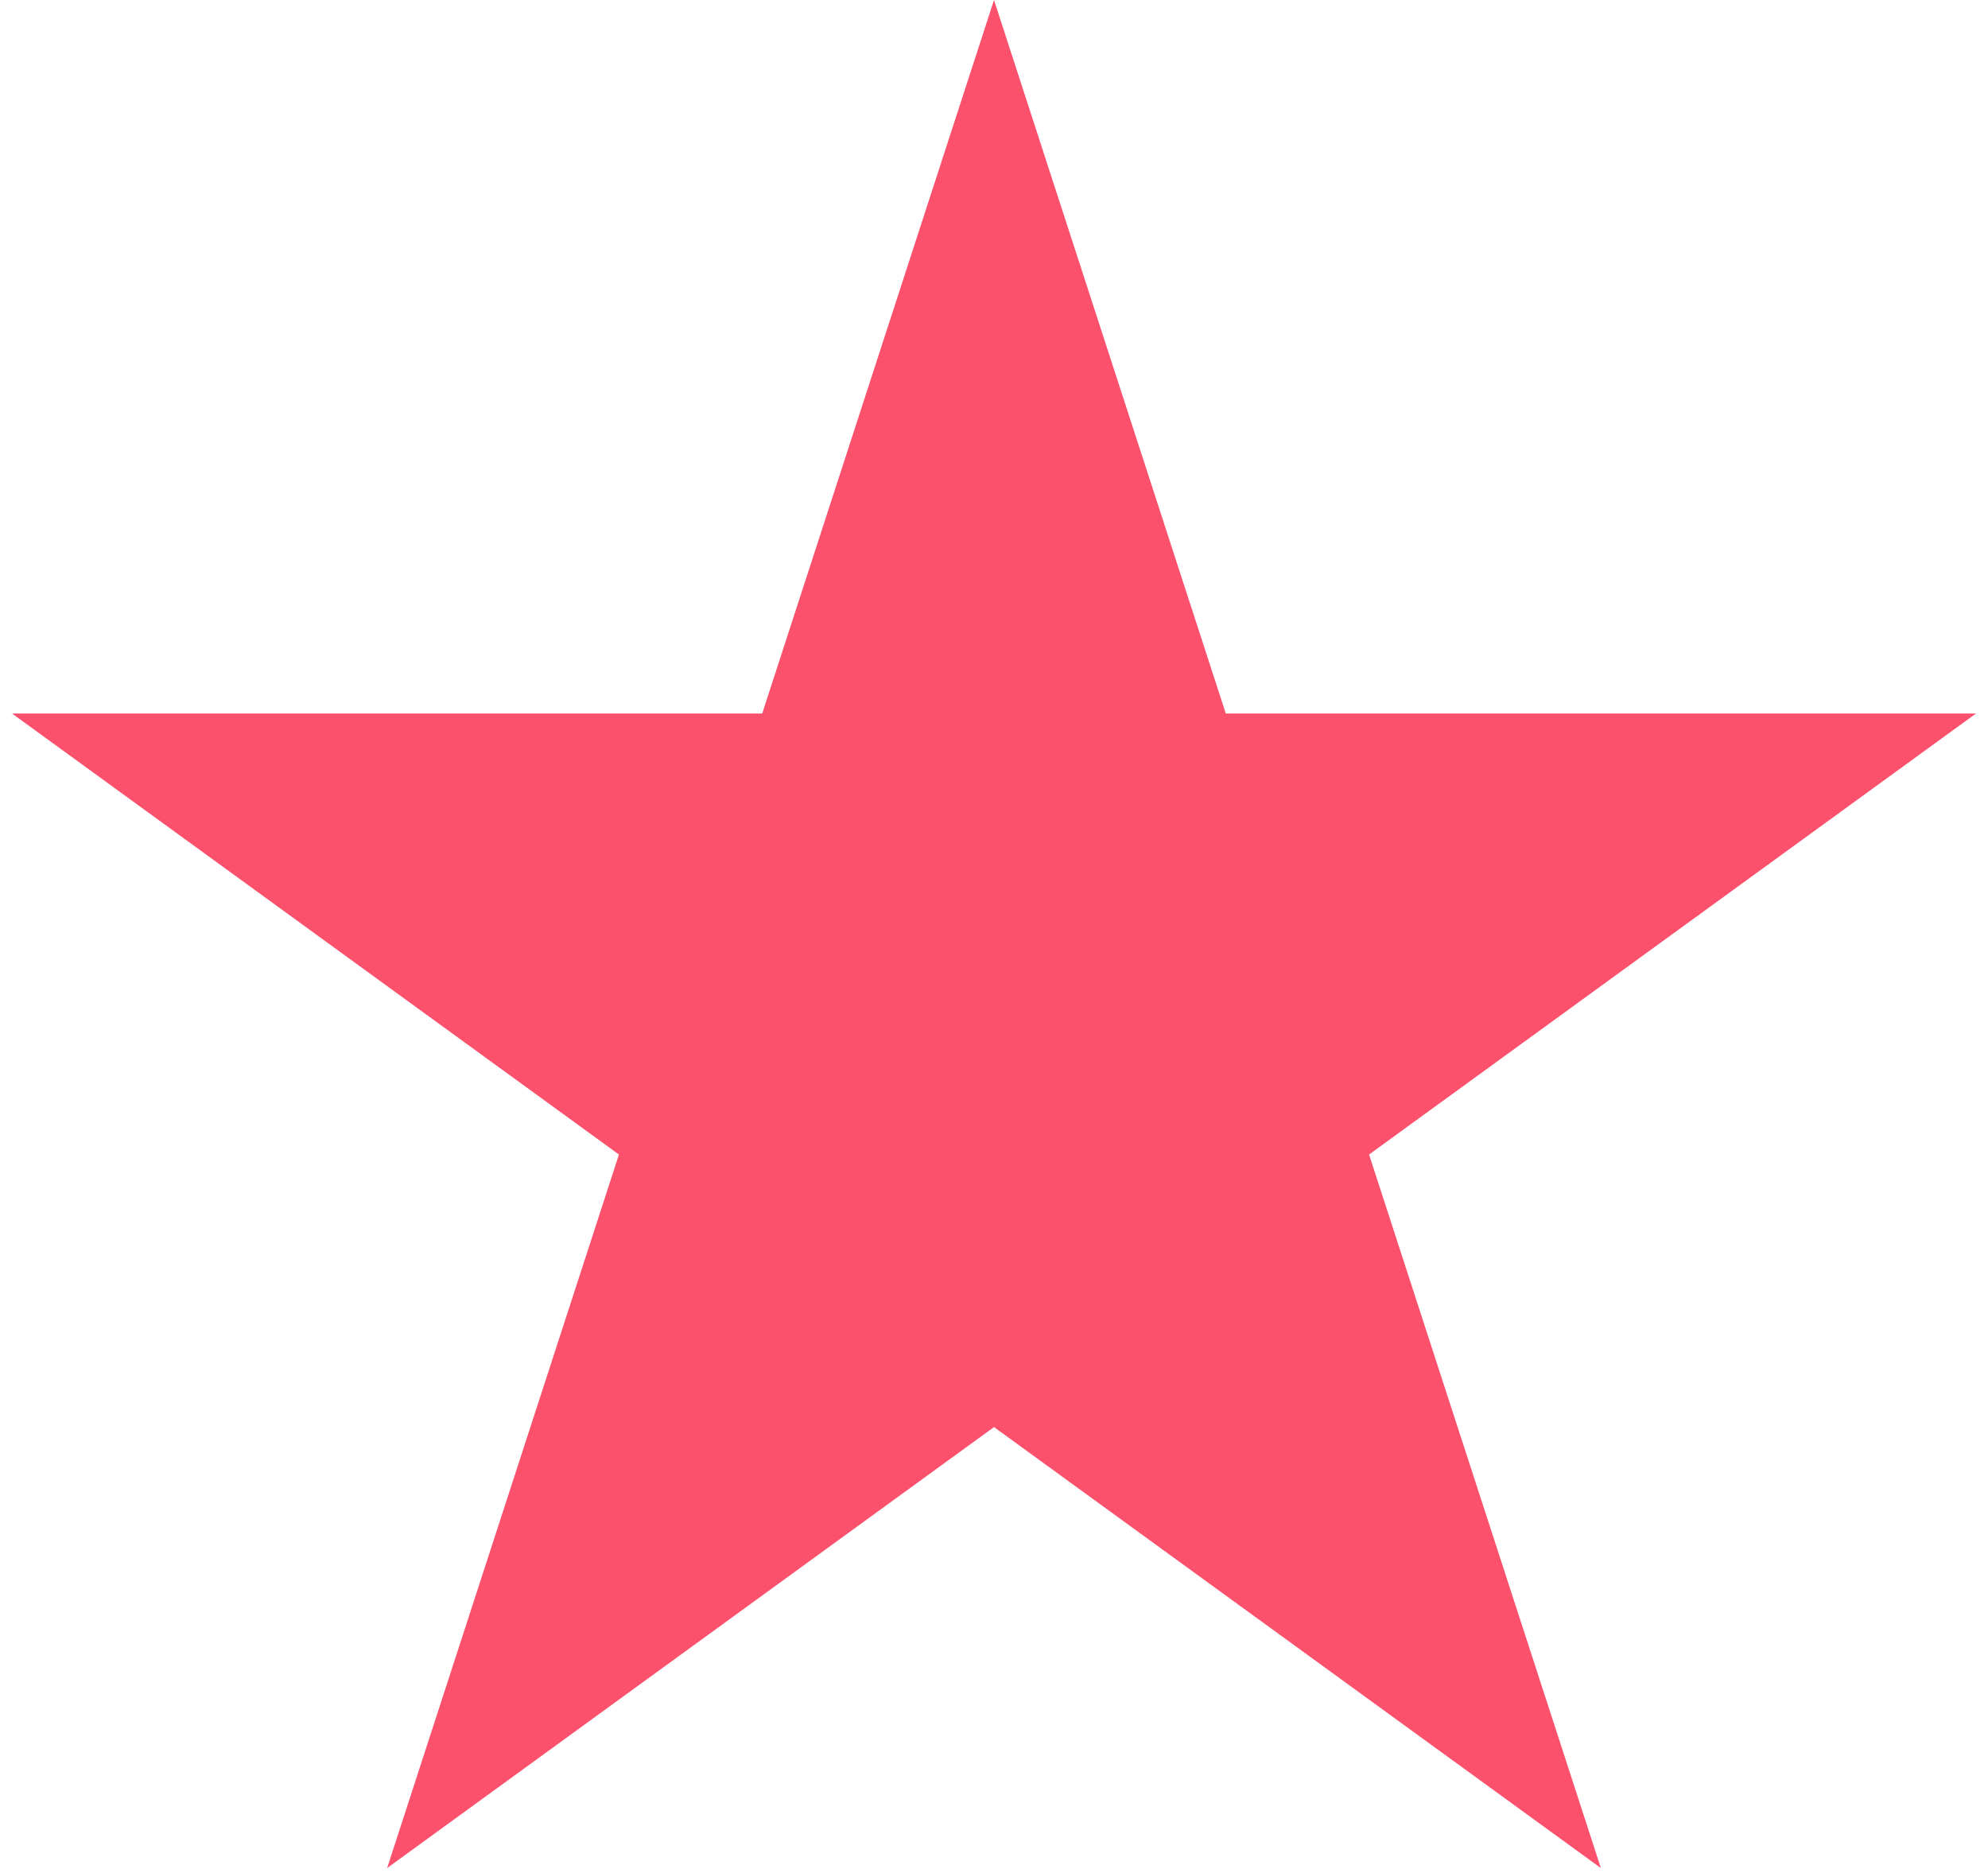
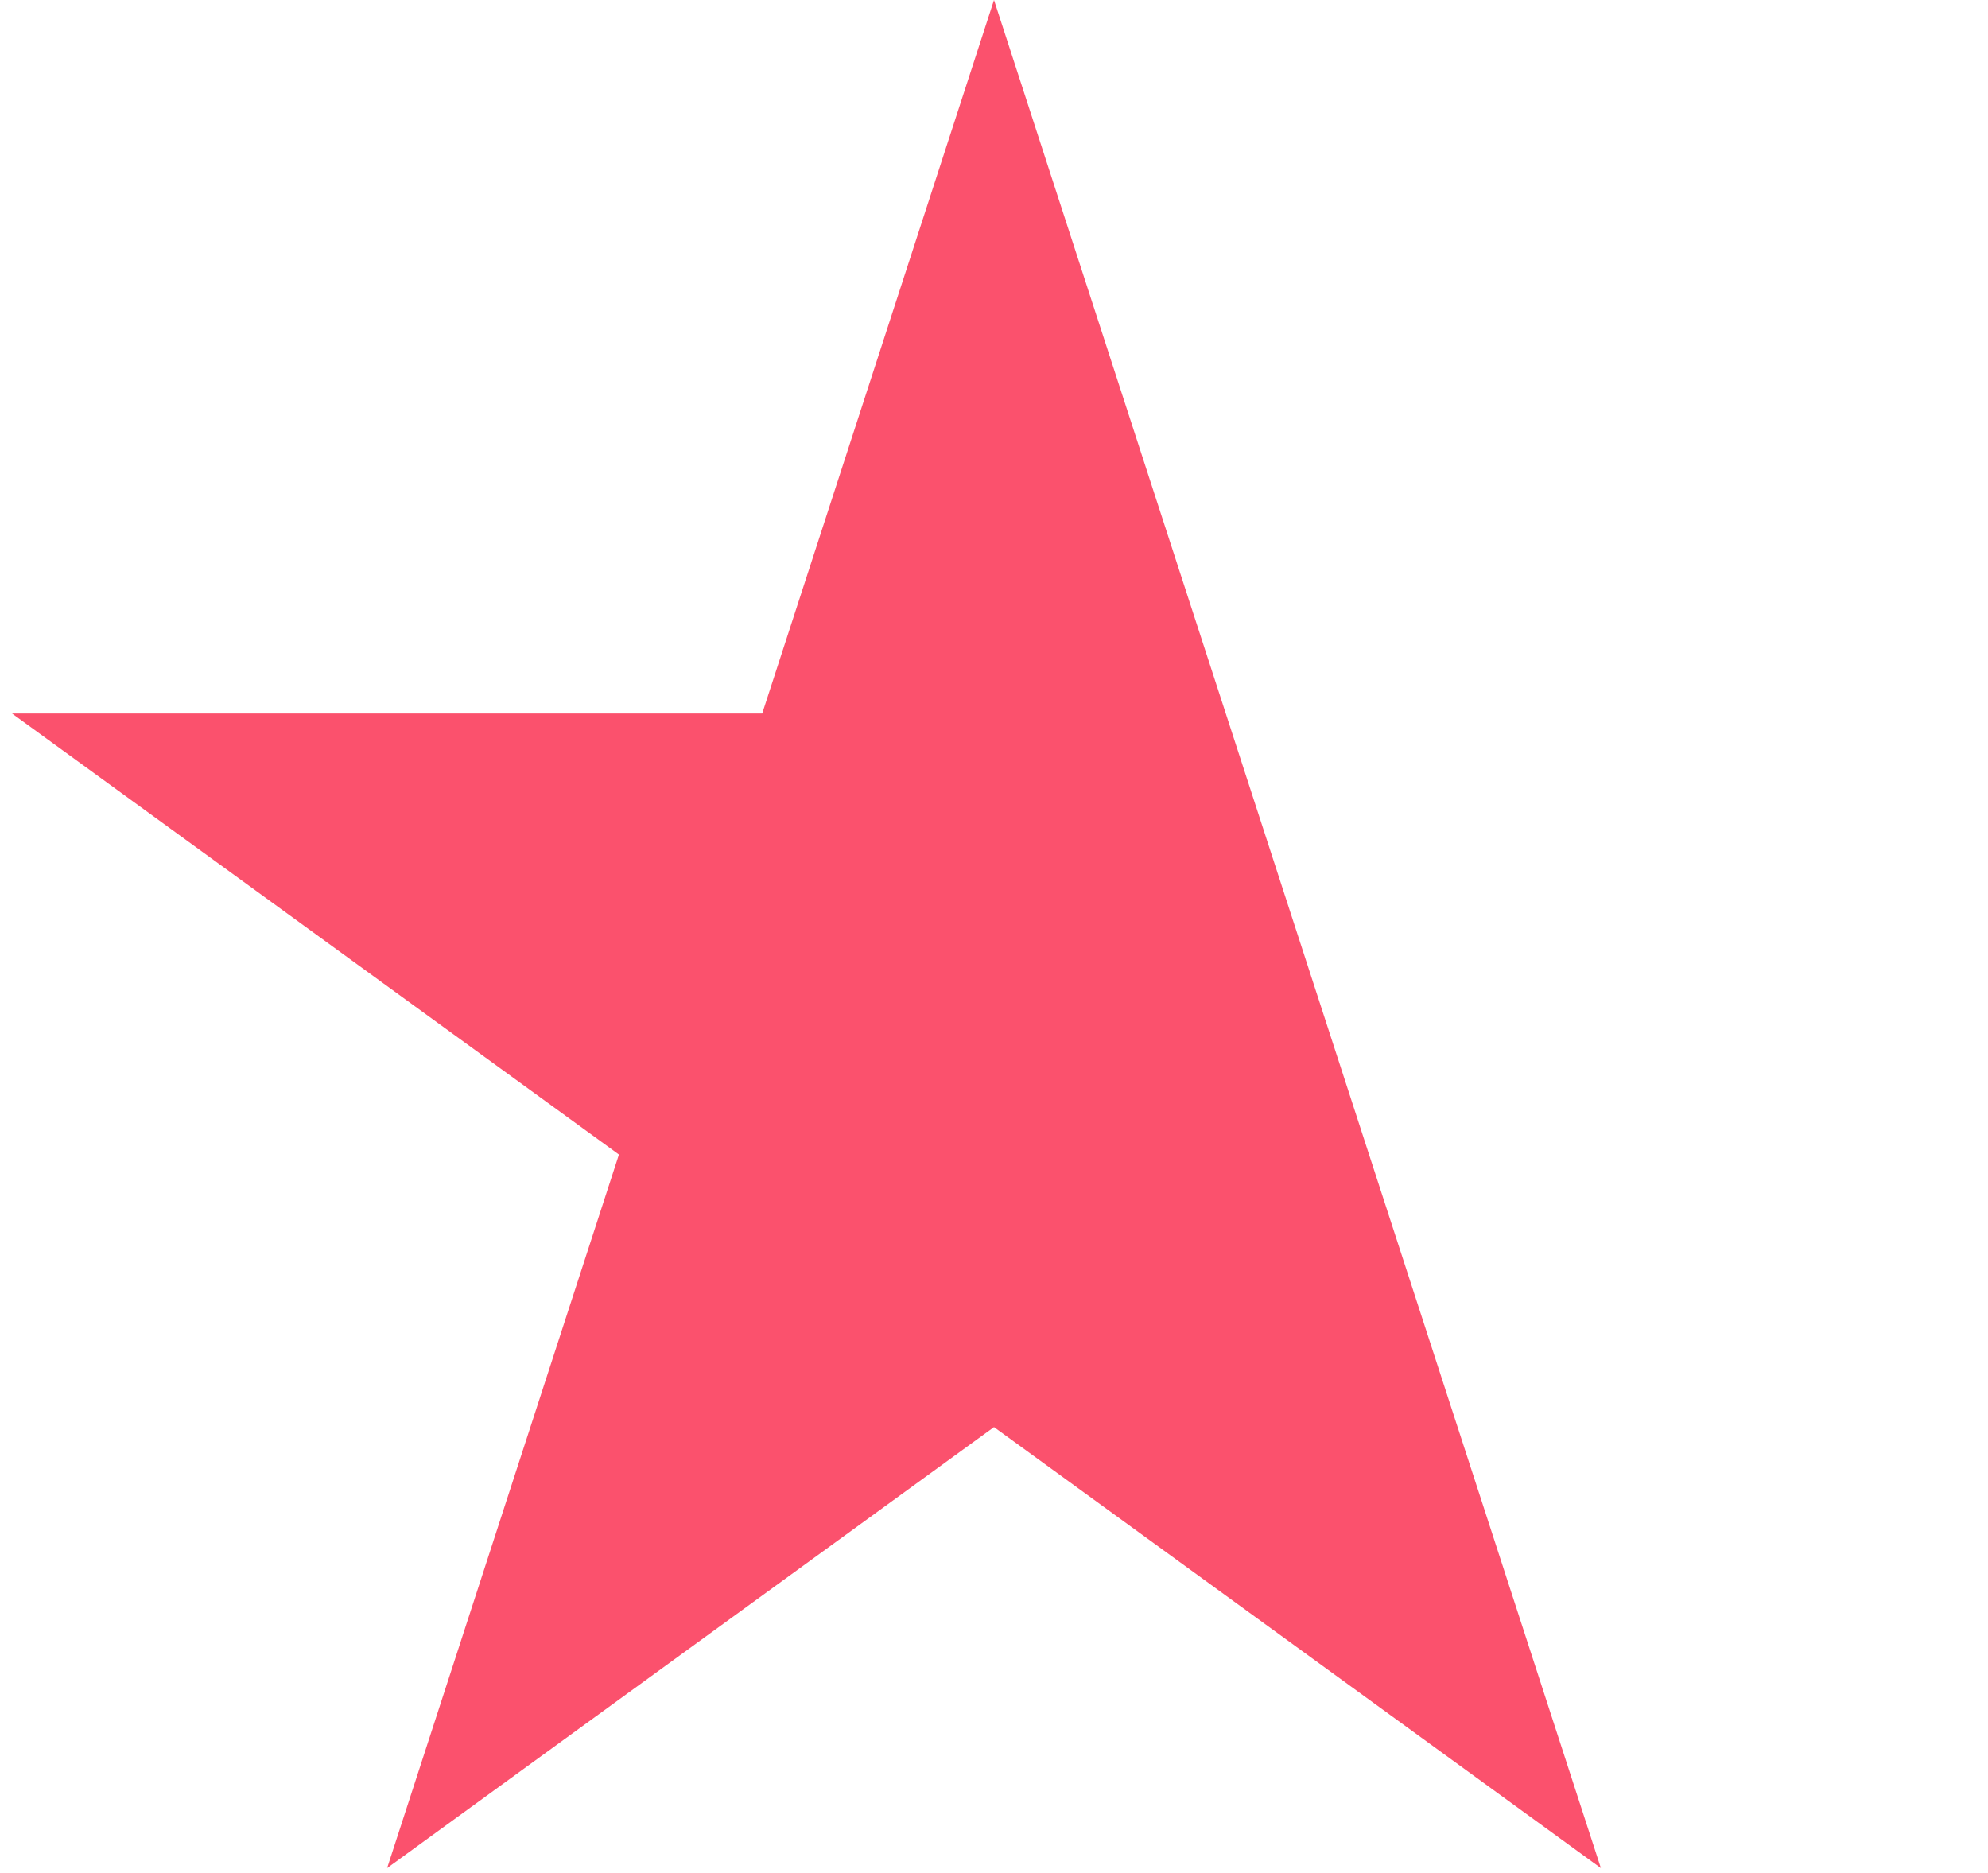
<svg xmlns="http://www.w3.org/2000/svg" width="155" height="146" viewBox="0 0 155 146" fill="none">
-   <path d="M77.5 0L95.573 55.624H154.06L106.743 90.002L124.817 145.626L77.5 111.248L30.183 145.626L48.257 90.002L0.94 55.624H59.427L77.5 0Z" fill="#FB516D" />
+   <path d="M77.5 0L95.573 55.624L106.743 90.002L124.817 145.626L77.5 111.248L30.183 145.626L48.257 90.002L0.94 55.624H59.427L77.5 0Z" fill="#FB516D" />
</svg>